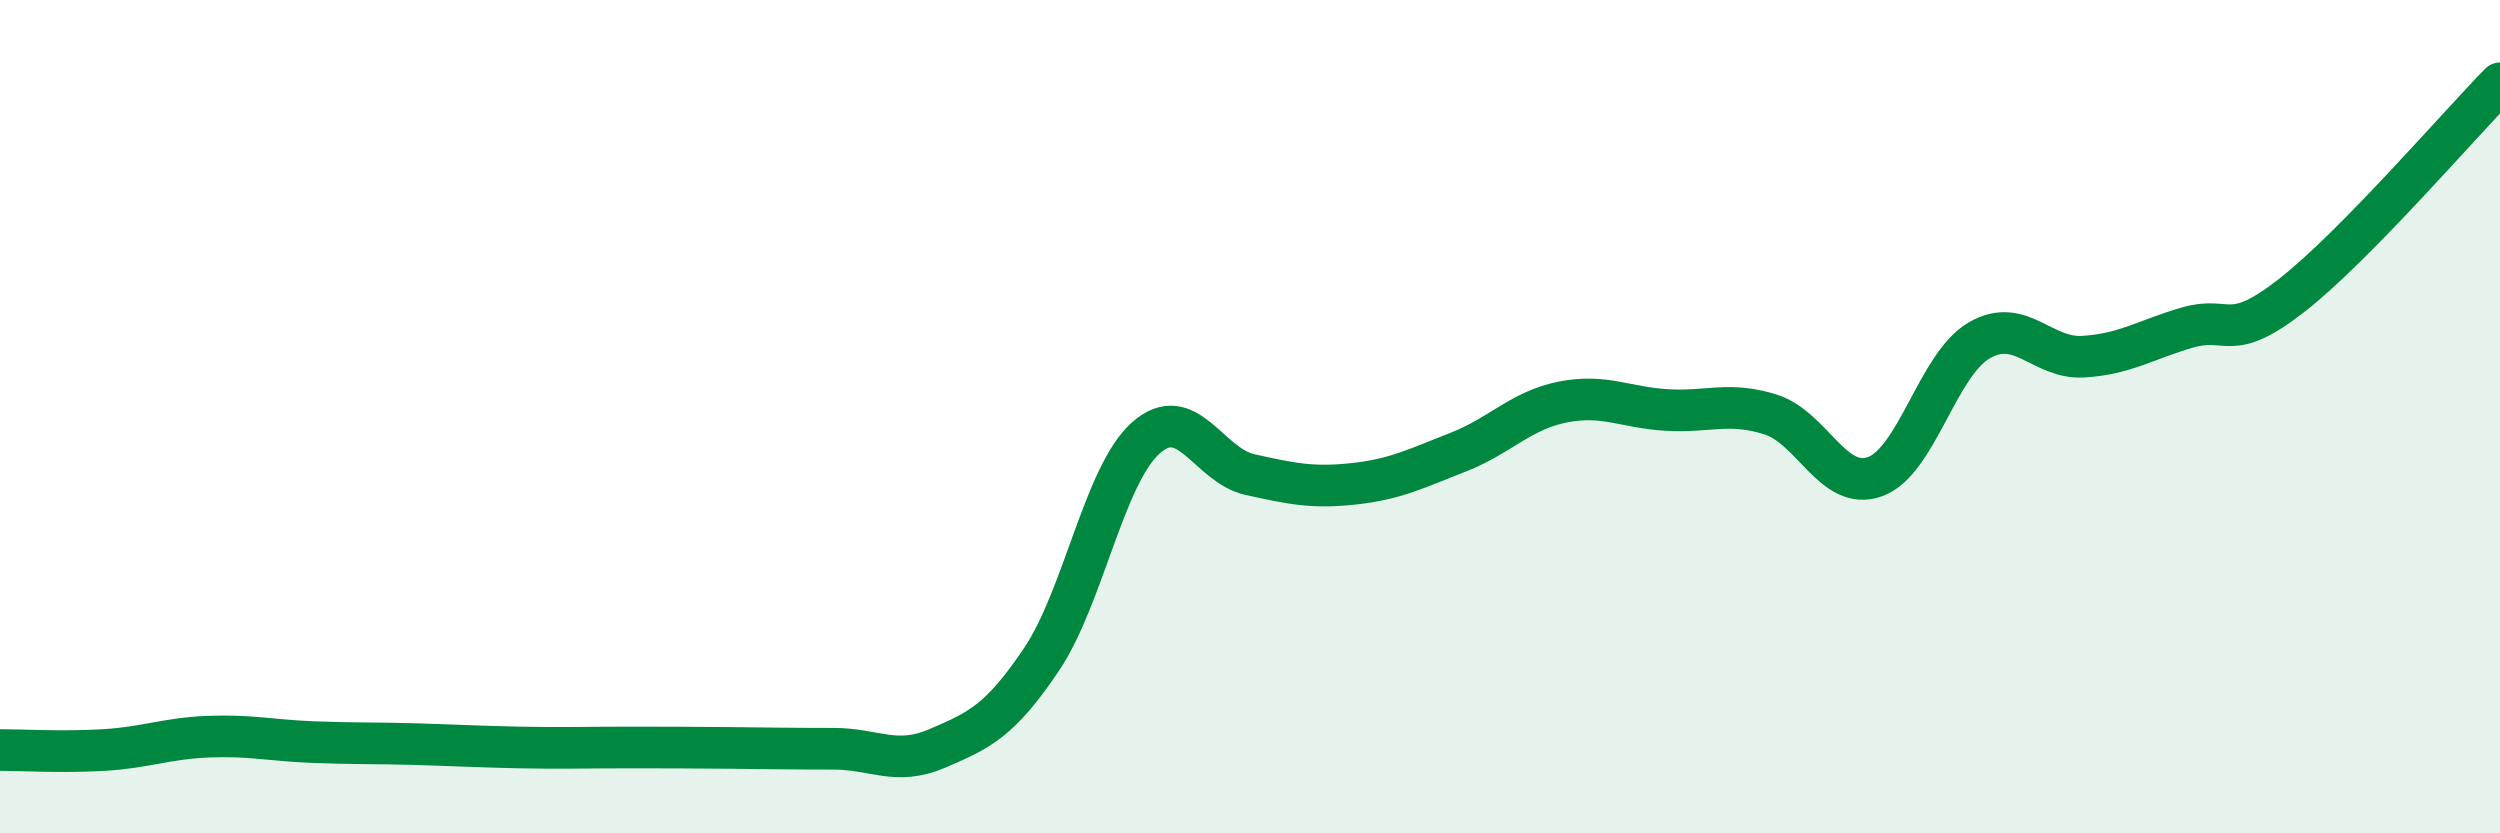
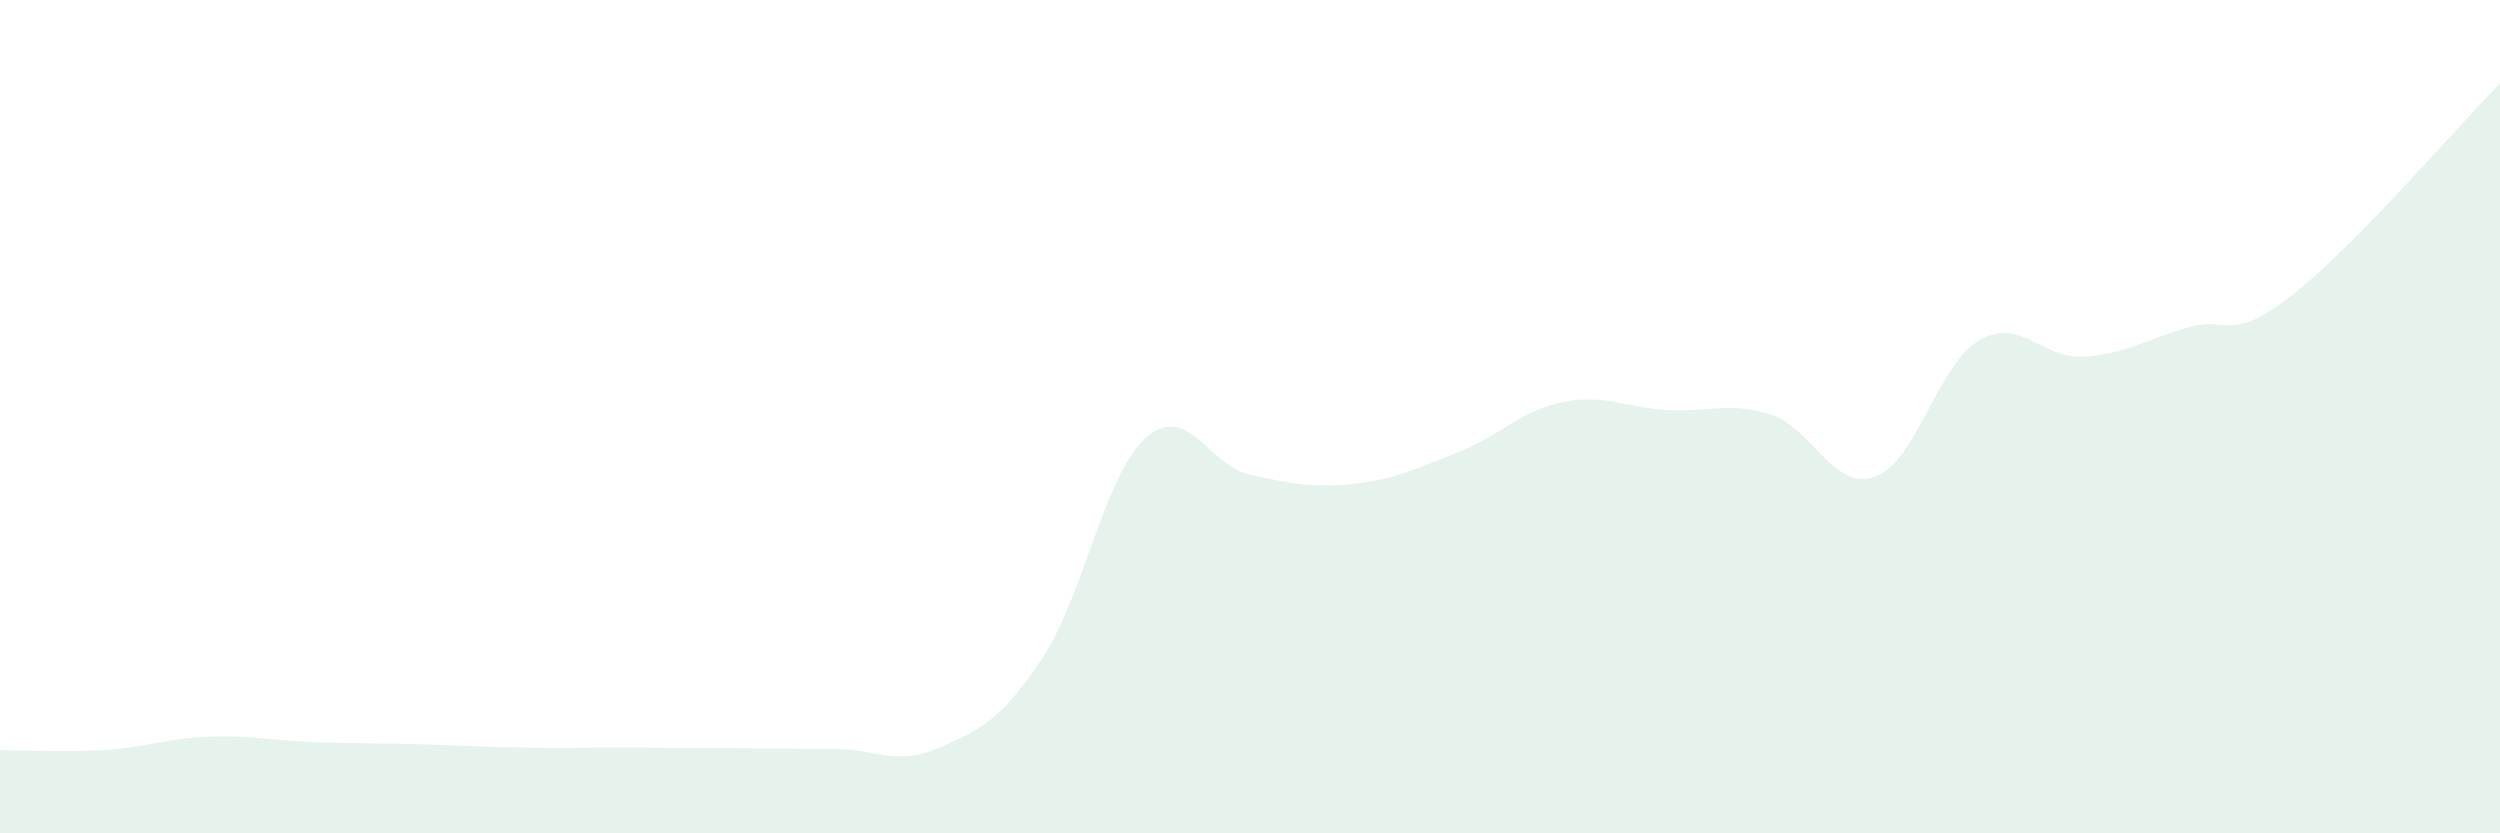
<svg xmlns="http://www.w3.org/2000/svg" width="60" height="20" viewBox="0 0 60 20">
-   <path d="M 0,18 C 0.5,18 1.5,18.06 2.5,18 C 3.5,17.94 4,17.72 5,17.68 C 6,17.64 6.5,17.77 7.5,17.81 C 8.5,17.85 9,17.83 10,17.86 C 11,17.89 11.5,17.92 12.5,17.94 C 13.5,17.96 14,17.94 15,17.94 C 16,17.94 16.5,17.94 17.5,17.95 C 18.5,17.96 19,17.97 20,17.97 C 21,17.97 21.5,18.39 22.5,17.96 C 23.5,17.53 24,17.31 25,15.82 C 26,14.33 26.5,11.4 27.5,10.51 C 28.5,9.62 29,11.17 30,11.39 C 31,11.61 31.5,11.72 32.5,11.61 C 33.5,11.5 34,11.24 35,10.85 C 36,10.46 36.5,9.85 37.5,9.65 C 38.5,9.45 39,9.78 40,9.84 C 41,9.9 41.5,9.63 42.5,9.95 C 43.5,10.27 44,11.8 45,11.44 C 46,11.08 46.5,8.75 47.5,8.17 C 48.5,7.59 49,8.62 50,8.56 C 51,8.5 51.5,8.15 52.5,7.86 C 53.5,7.57 53.5,8.26 55,7.09 C 56.5,5.92 59,3.02 60,2L60 20L0 20Z" fill="#008740" opacity="0.1" stroke-linecap="round" stroke-linejoin="round" />
-   <path d="M 0,18 C 0.5,18 1.5,18.06 2.5,18 C 3.5,17.94 4,17.72 5,17.68 C 6,17.64 6.5,17.77 7.5,17.81 C 8.5,17.85 9,17.83 10,17.86 C 11,17.89 11.5,17.92 12.5,17.94 C 13.5,17.96 14,17.94 15,17.94 C 16,17.94 16.5,17.94 17.5,17.95 C 18.5,17.96 19,17.97 20,17.97 C 21,17.97 21.5,18.39 22.5,17.96 C 23.5,17.53 24,17.31 25,15.82 C 26,14.33 26.5,11.4 27.5,10.51 C 28.5,9.62 29,11.17 30,11.39 C 31,11.61 31.5,11.72 32.5,11.61 C 33.5,11.5 34,11.24 35,10.85 C 36,10.46 36.5,9.85 37.5,9.65 C 38.5,9.45 39,9.78 40,9.84 C 41,9.9 41.5,9.63 42.5,9.95 C 43.5,10.27 44,11.8 45,11.44 C 46,11.08 46.5,8.75 47.5,8.17 C 48.5,7.59 49,8.62 50,8.56 C 51,8.5 51.5,8.15 52.5,7.86 C 53.5,7.57 53.5,8.26 55,7.09 C 56.5,5.92 59,3.02 60,2" stroke="#008740" stroke-width="1" fill="none" stroke-linecap="round" stroke-linejoin="round" />
+   <path d="M 0,18 C 0.5,18 1.5,18.06 2.5,18 C 3.5,17.94 4,17.72 5,17.68 C 6,17.64 6.5,17.77 7.5,17.81 C 8.5,17.85 9,17.83 10,17.86 C 11,17.89 11.5,17.92 12.5,17.94 C 13.5,17.96 14,17.94 15,17.94 C 18.5,17.96 19,17.97 20,17.97 C 21,17.97 21.5,18.39 22.5,17.96 C 23.5,17.53 24,17.31 25,15.82 C 26,14.33 26.5,11.4 27.5,10.51 C 28.5,9.62 29,11.17 30,11.39 C 31,11.61 31.5,11.72 32.5,11.61 C 33.5,11.5 34,11.24 35,10.85 C 36,10.46 36.5,9.85 37.5,9.65 C 38.5,9.45 39,9.78 40,9.84 C 41,9.9 41.5,9.63 42.5,9.95 C 43.5,10.27 44,11.8 45,11.44 C 46,11.08 46.5,8.75 47.5,8.17 C 48.5,7.59 49,8.62 50,8.56 C 51,8.5 51.5,8.15 52.5,7.86 C 53.5,7.57 53.5,8.26 55,7.09 C 56.5,5.92 59,3.02 60,2L60 20L0 20Z" fill="#008740" opacity="0.1" stroke-linecap="round" stroke-linejoin="round" />
</svg>